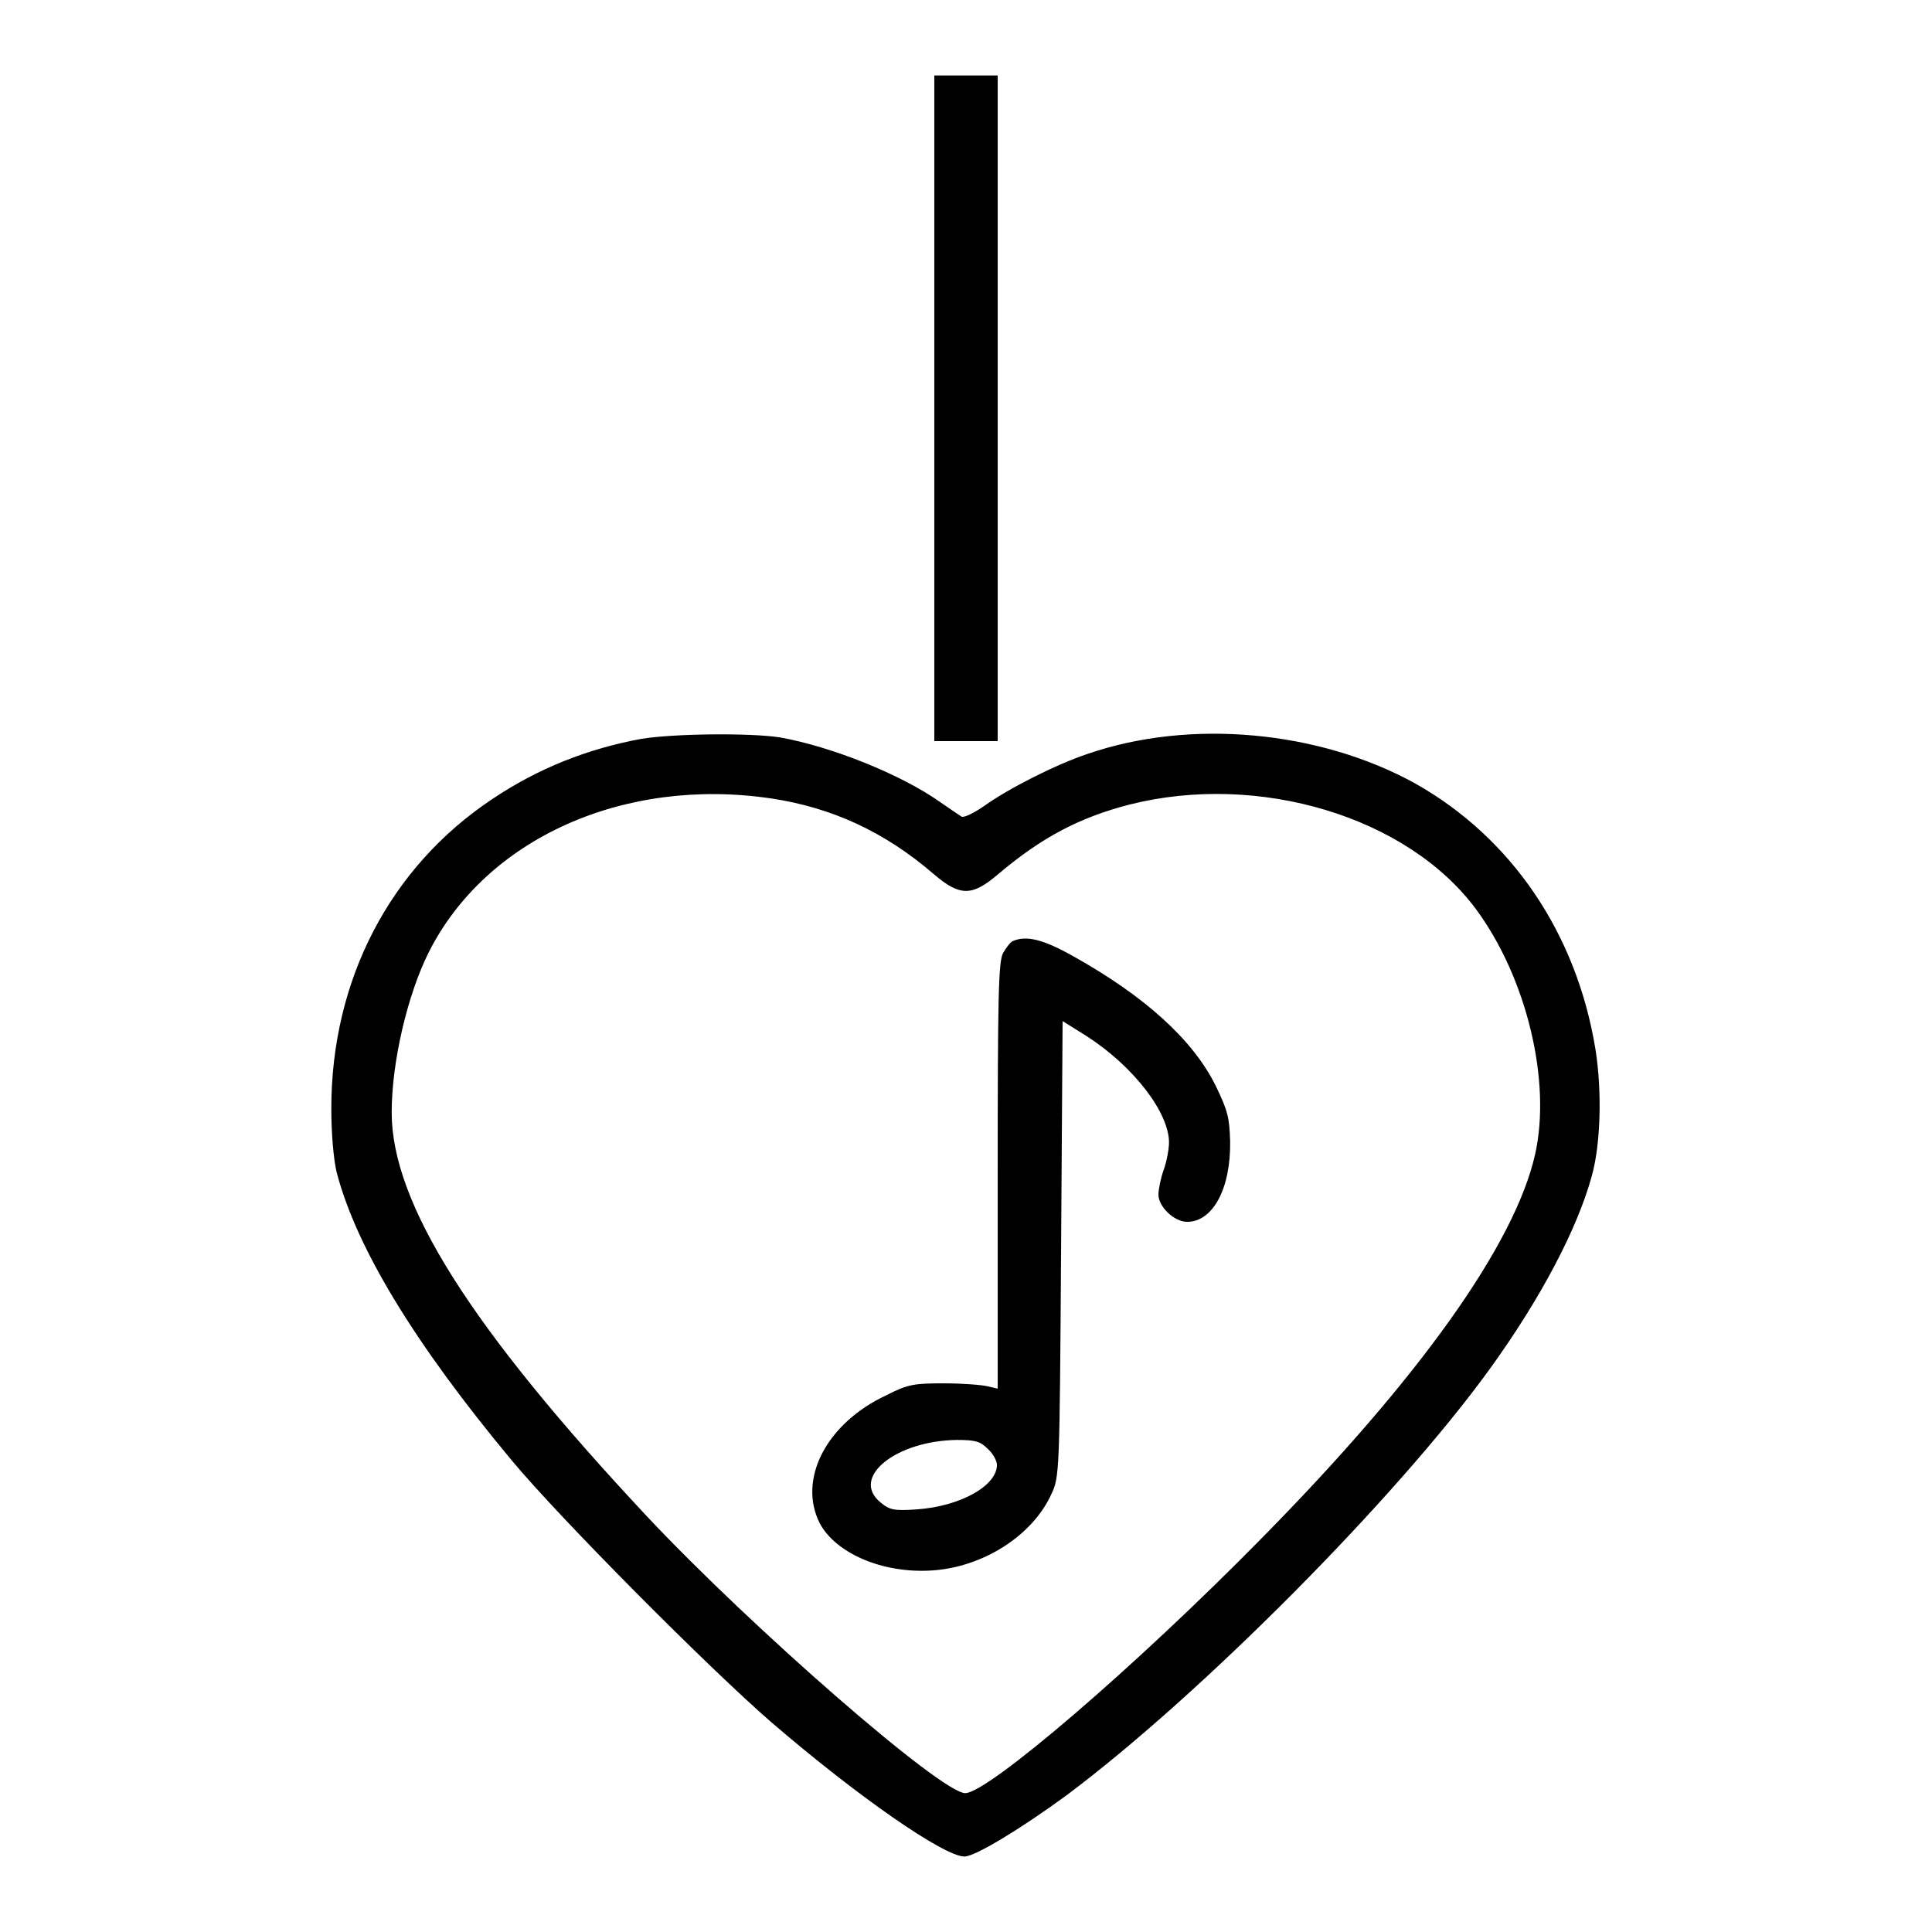
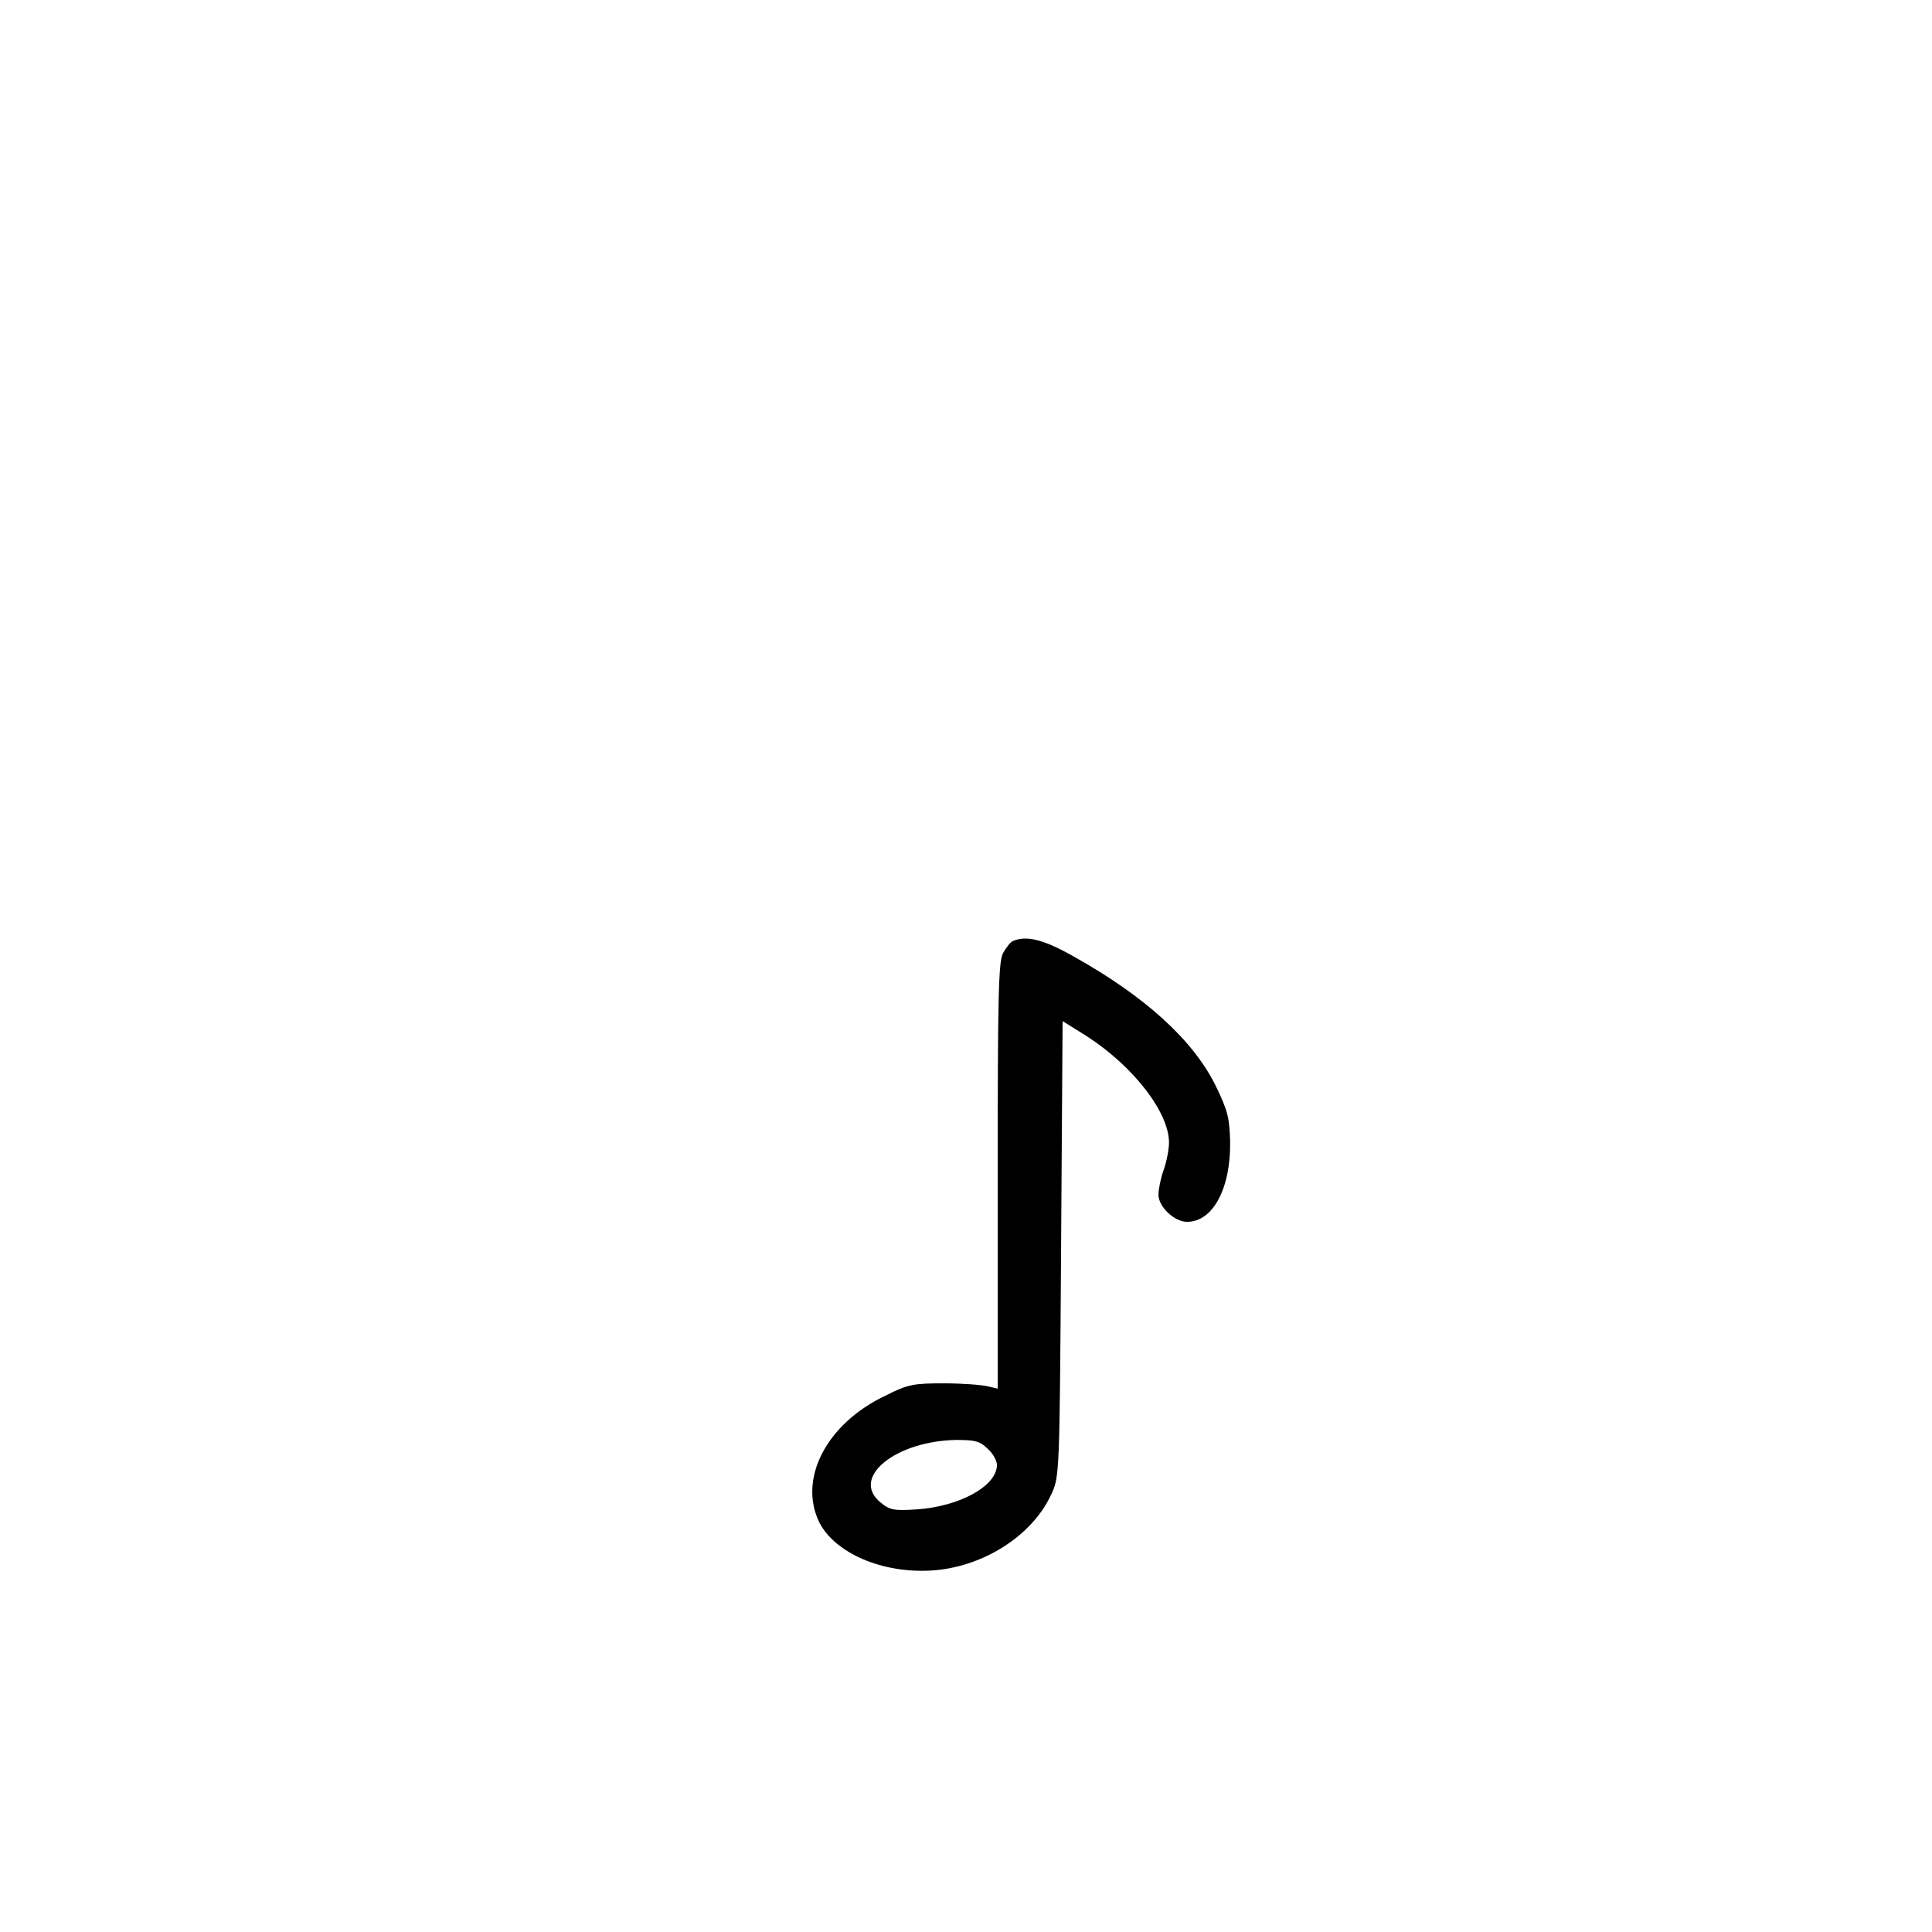
<svg xmlns="http://www.w3.org/2000/svg" version="1.1" x="0px" y="0px" viewBox="0 0 256 256" enable-background="new 0 0 256 256" xml:space="preserve">
  <g>
    <g>
      <g>
-         <path fill="#000000" d="M123.8,54.1v44.1h4.2h4.2V54.1V10h-4.2h-4.2V54.1z" />
-         <path fill="#000000" d="M85,97.9c-7.1,1.3-13.7,3.9-19.8,8c-13.5,9-21.3,23.9-21.3,41c0,3.3,0.3,6.7,0.7,8.4c2.6,10,10.3,22.7,23.2,38.2c6.4,7.7,26.2,27.6,34.4,34.7c11.5,9.9,22.9,17.8,25.6,17.8c1.4,0,7.5-3.7,13.5-8.1c17.8-13.3,43.8-39.5,56.1-56.5c6.8-9.4,11.6-18.6,13.5-25.5c1.2-4.2,1.4-11.3,0.5-16.9c-2.5-15.3-11.1-28-23.9-35.2c-12.7-7-29.8-8.6-43.4-3.9c-4.2,1.4-10.5,4.6-13.7,6.9c-1.3,0.9-2.7,1.6-3,1.4c-0.3-0.2-1.5-1-2.8-1.9c-5.2-3.7-14.5-7.4-21.3-8.6C99.3,97.1,89.3,97.2,85,97.9z M102.2,105.8c8,1.2,15,4.4,21.5,10c3.5,3,5.1,3,8.6,0c5.8-4.9,10.8-7.5,17.4-9.2c17.1-4.3,36.8,1.6,45.9,13.9c6.7,9.1,10,22.8,7.8,32.5c-2.7,11.9-15.3,29.6-36.2,50.8c-16.8,17.1-36.3,33.8-39.3,33.8c-3.2,0-28.4-22-42.2-36.7c-23.4-25-33.8-41.5-33.8-53.5c0-6.7,2.1-15.6,4.9-21.2C64.4,111.1,82.7,102.9,102.2,105.8z" />
        <path fill="#000000" d="M134.2,124.7c-0.3,0.1-0.9,0.9-1.3,1.6c-0.6,1.2-0.7,5.7-0.7,29.6v28.1l-1.3-0.3c-0.8-0.2-3.4-0.4-5.8-0.4c-3.9,0-4.8,0.1-7.7,1.6c-7.9,3.7-11.7,11.1-8.8,16.9c2.1,4,8.3,6.7,14.8,6.3c6.8-0.4,13.4-4.6,15.9-10.1c1.1-2.3,1.1-2.8,1.3-32.5l0.2-30.2l3.2,2c6.2,4,10.9,10.1,10.9,14.1c0,0.8-0.3,2.5-0.7,3.6c-0.4,1.1-0.7,2.6-0.7,3.3c0,1.6,2.1,3.6,3.8,3.6c3.4,0,5.8-4.4,5.7-10.7c-0.1-3.1-0.3-4-1.9-7.3c-3-6.1-9.4-11.9-18.9-17.2C138.3,124.5,136,123.9,134.2,124.7z M130.9,192c0.7,0.6,1.2,1.6,1.2,2.1c0,2.8-4.9,5.5-10.6,5.9c-3,0.2-3.6,0.1-4.8-0.9c-4.1-3.3,2-8.2,10.1-8.3C129.3,190.8,129.9,191,130.9,192z" />
      </g>
    </g>
  </g>
</svg>